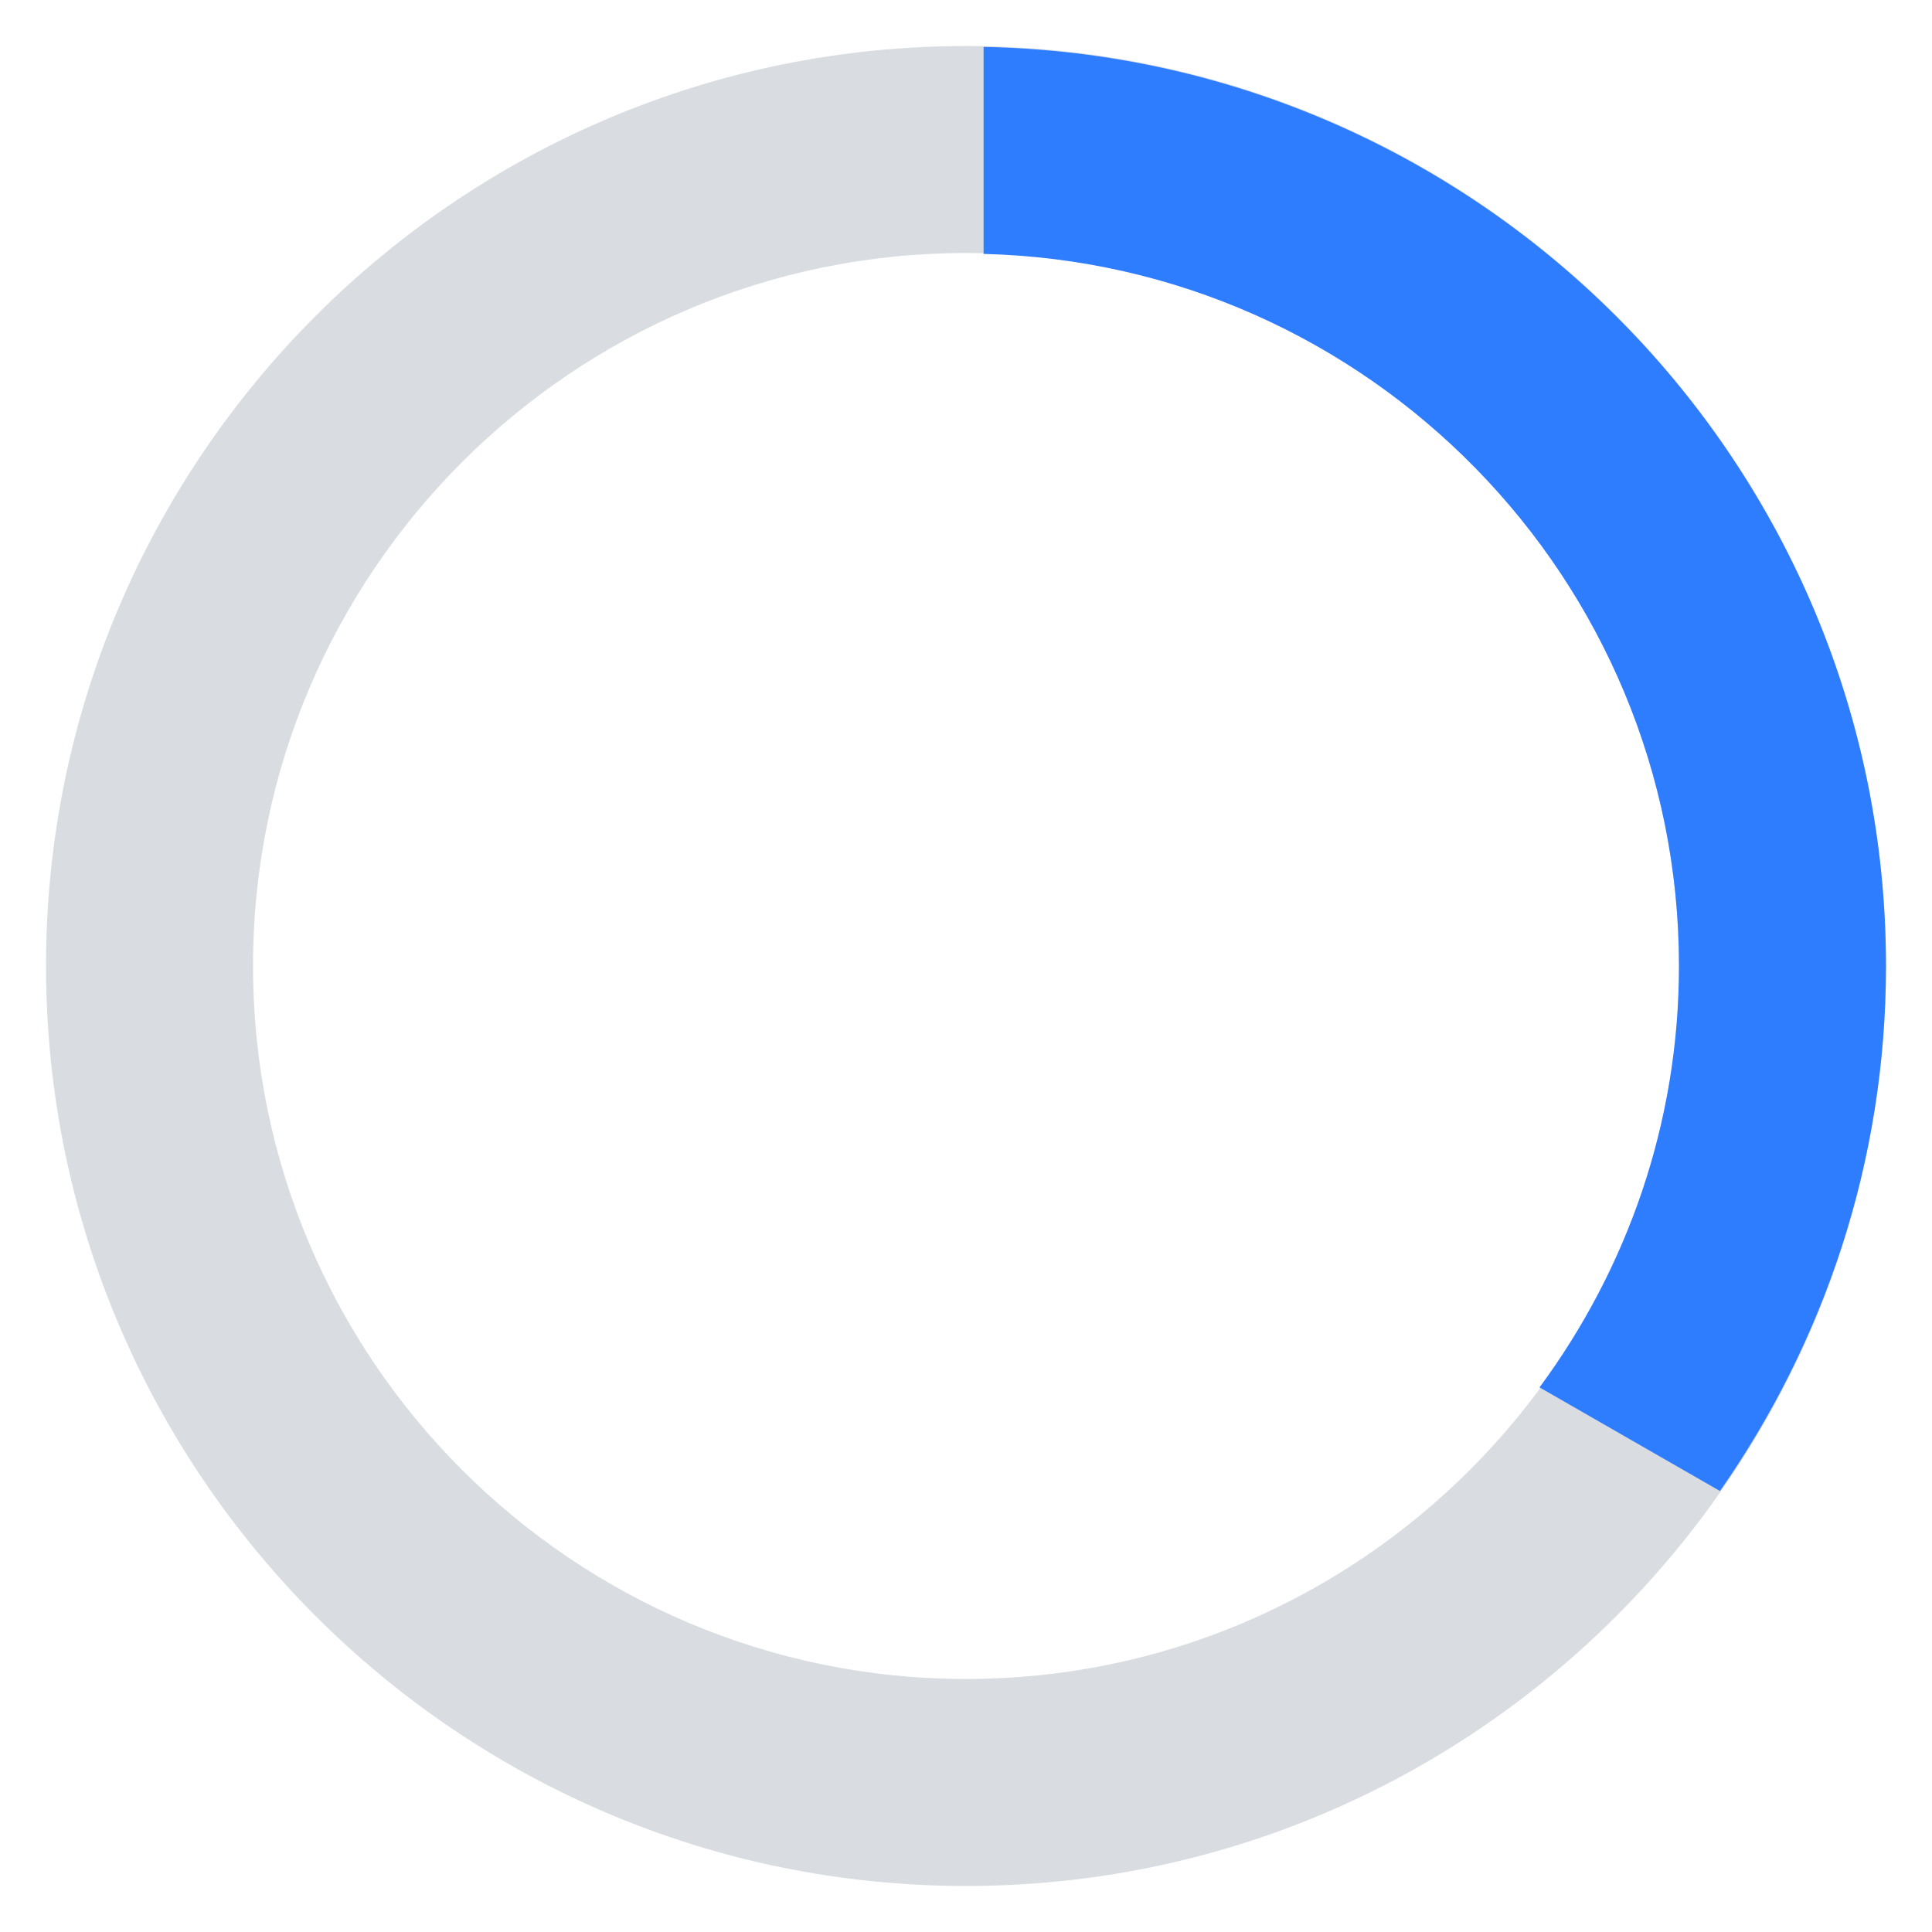
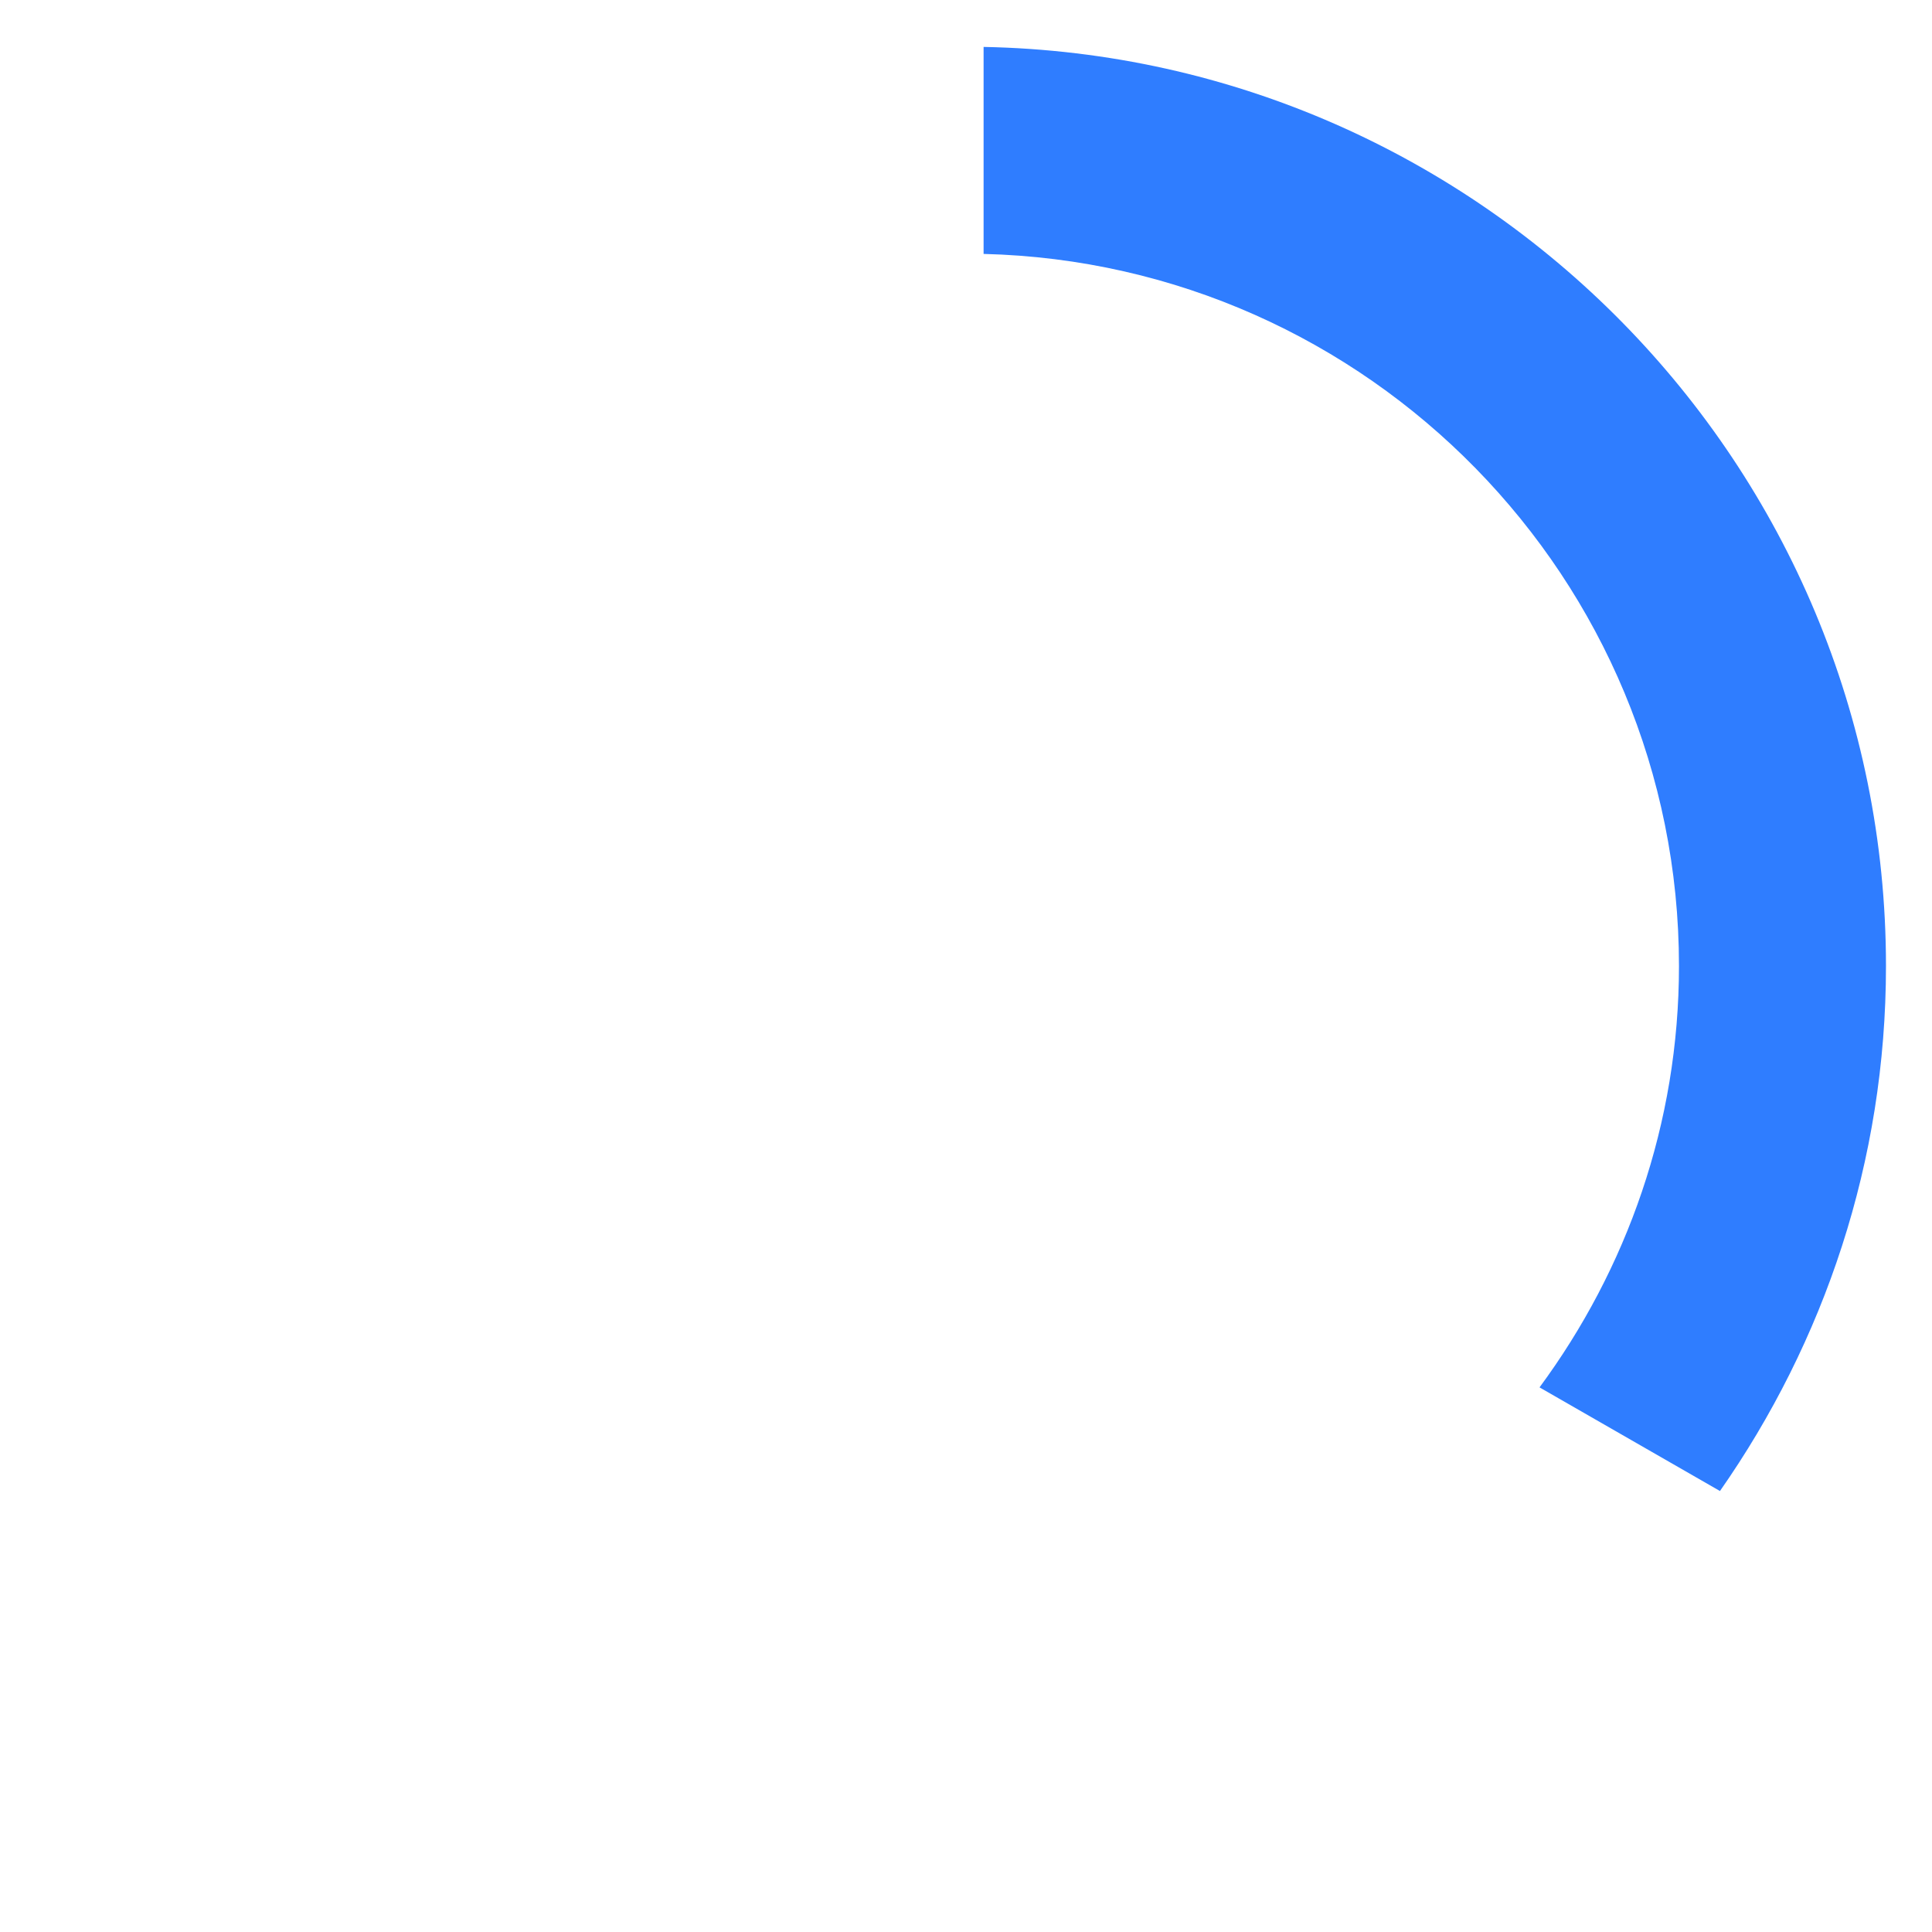
<svg xmlns="http://www.w3.org/2000/svg" version="1.1" id="Layer_1" x="0px" y="0px" width="28px" height="28px" viewBox="0 0 28 28" enable-background="new 0 0 28 28" xml:space="preserve">
  <g>
    <g>
-       <path fill="#D9DCE1" d="M14,27.333C6.648,27.333,0.667,21.351,0.667,14S6.648,0.667,14,0.667S27.333,6.648,27.333,14    S21.351,27.333,14,27.333z M14,3.667C8.302,3.667,3.667,8.302,3.667,14S8.302,24.333,14,24.333S24.333,19.697,24.333,14    S19.697,3.667,14,3.667z" />
-     </g>
+       </g>
    <path fill="#2F7DFF" d="M24.333,14c0,2.287-0.758,4.396-2.021,6.107l2.615,1.502c1.51-2.16,2.406-4.779,2.406-7.609   c0-7.266-5.846-13.182-13.078-13.32v3C19.833,3.817,24.333,8.388,24.333,14z" />
  </g>
</svg>